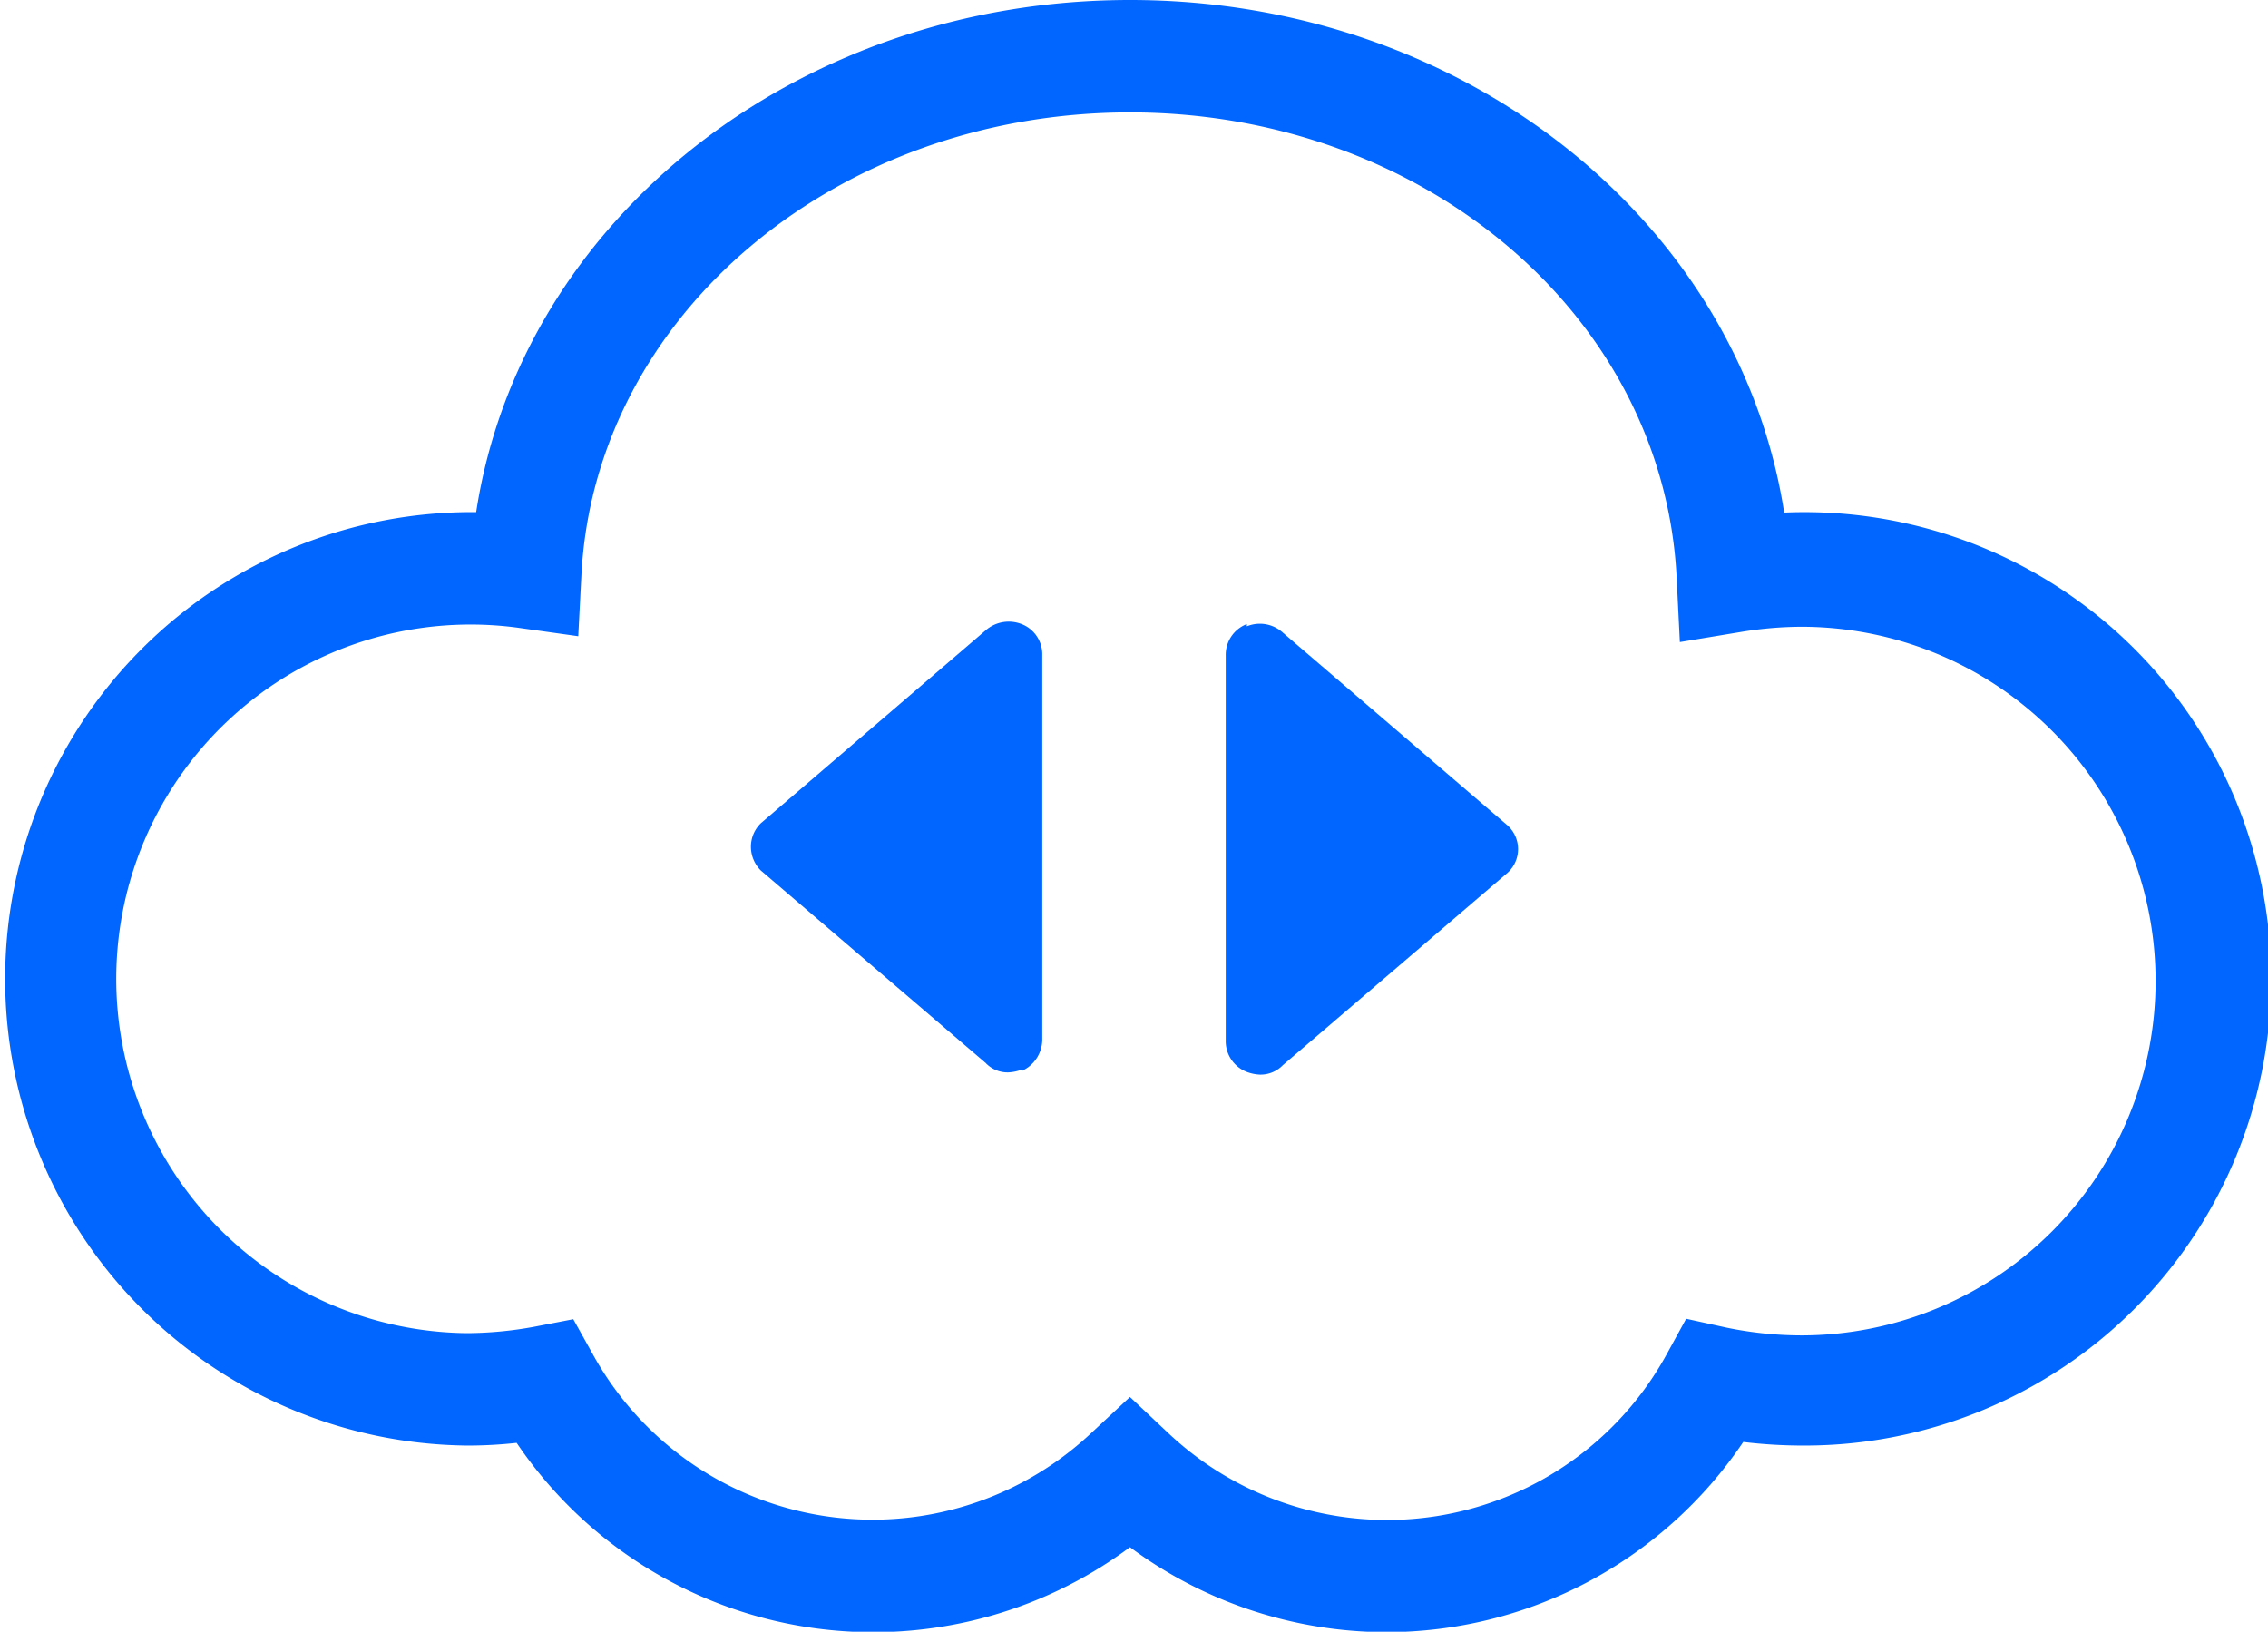
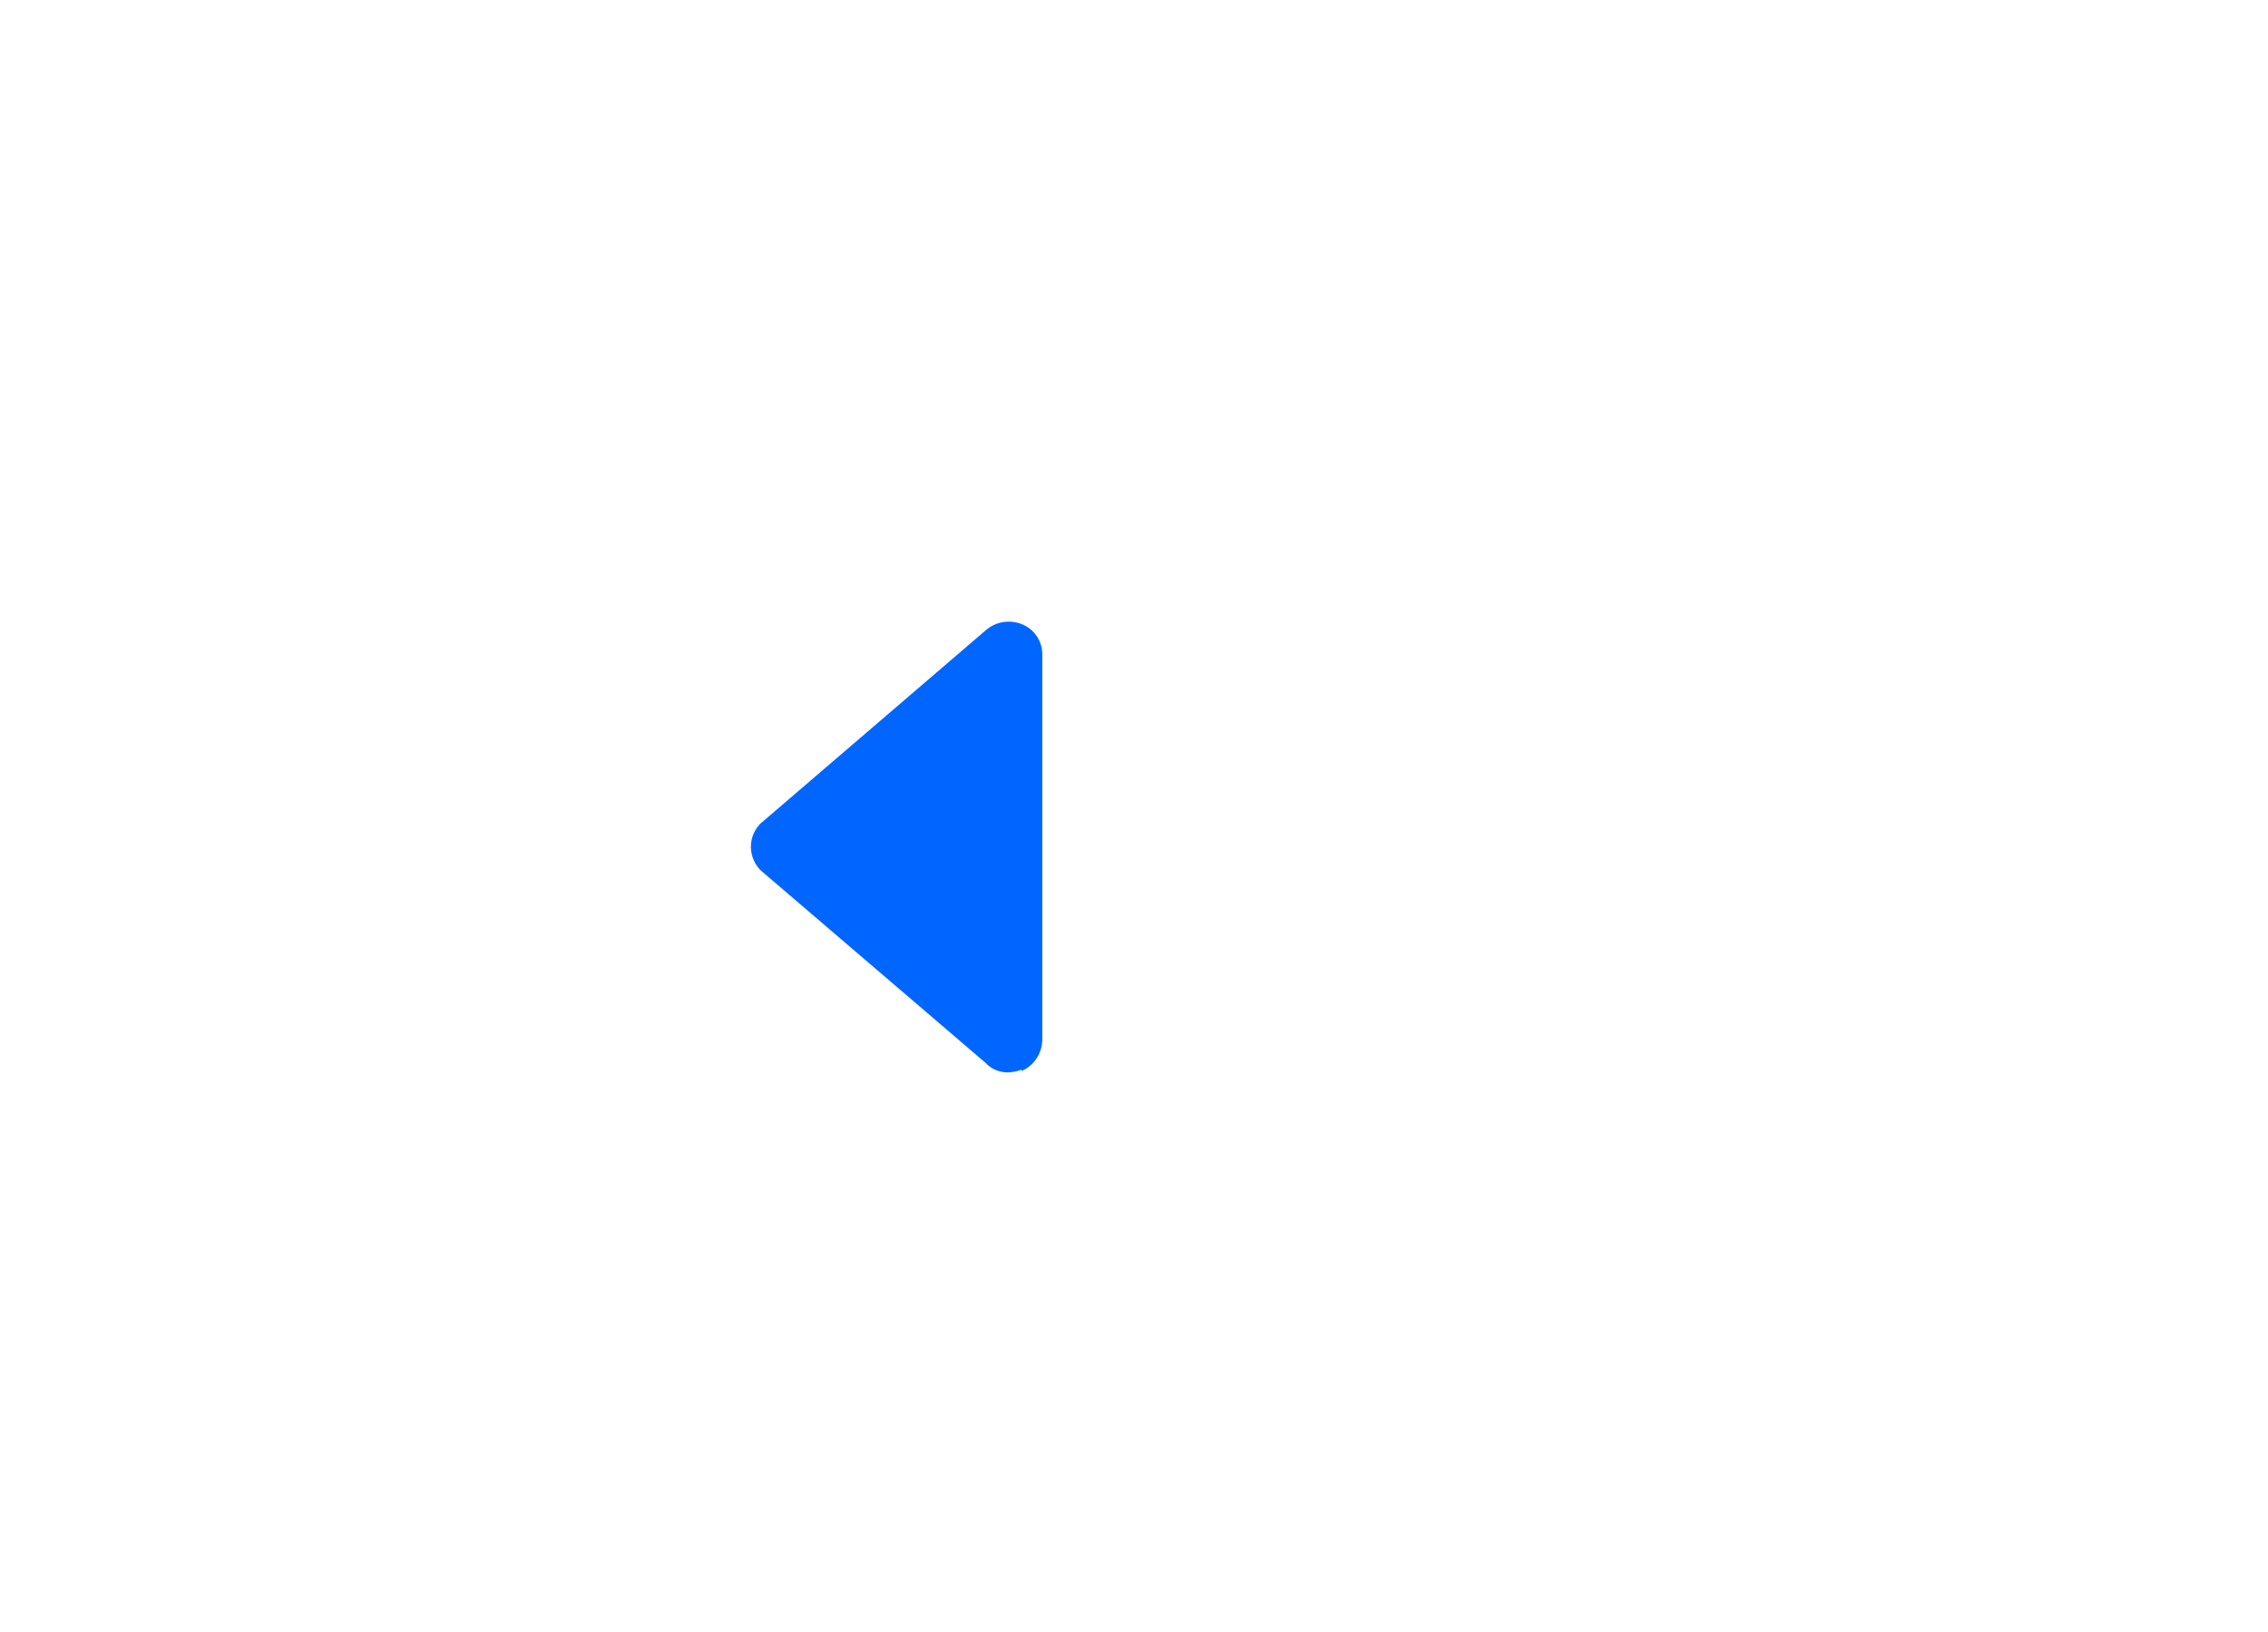
<svg xmlns="http://www.w3.org/2000/svg" id="ui_icon_automated_verification" data-name="ui icon automated verification" viewBox="0 0 50.44 36.29">
  <defs>
    <style>.cls-1{fill:#06f;}</style>
  </defs>
-   <path class="cls-1" d="M32.69,40.15A9.59,9.59,0,0,1,27,38.26a9.57,9.57,0,0,1-13.64-2.32,10,10,0,0,1-1.09.06,10.38,10.38,0,1,1,.19-20.76C13.45,8.76,19.59,3.85,27,3.85s13.54,4.91,14.55,11.4A10.38,10.38,0,1,1,41.93,36a11.17,11.17,0,0,1-1.29-.08A9.58,9.58,0,0,1,32.69,40.15ZM27,34.92l.86.81A7.09,7.09,0,0,0,38.92,34l.45-.82.91.2a8.32,8.32,0,0,0,1.65.17,7.88,7.88,0,1,0,0-15.76,8.37,8.37,0,0,0-1.31.11l-1.39.23-.07-1.4C38.89,10.89,33.54,6.35,27,6.35S15.09,10.87,14.8,16.65L14.73,18l-1.35-.19A7.88,7.88,0,1,0,12.25,33.5a8.44,8.44,0,0,0,1.49-.14l.88-.17.44.79a7.1,7.1,0,0,0,11.07,1.75Z" transform="translate(-1.87 -3.85)" />
-   <path class="cls-1" d="M29.6,17.73a.73.73,0,0,0-.47.69V27a.73.73,0,0,0,.47.69.94.94,0,0,0,.29.06.69.69,0,0,0,.51-.21l5-4.28,0,0a.71.71,0,0,0,0-1.05l-5-4.29a.76.76,0,0,0-.8-.14Z" transform="translate(-1.87 -3.85)" />
  <path class="cls-1" d="M24.59,27.67a.77.77,0,0,0,.46-.69V18.42a.72.72,0,0,0-.46-.69.78.78,0,0,0-.8.14l-5,4.29a.73.73,0,0,0-.22.52.75.75,0,0,0,.22.53l0,0,5,4.28a.67.67,0,0,0,.51.21,1,1,0,0,0,.29-.06Z" transform="translate(-1.87 -3.85)" />
</svg>